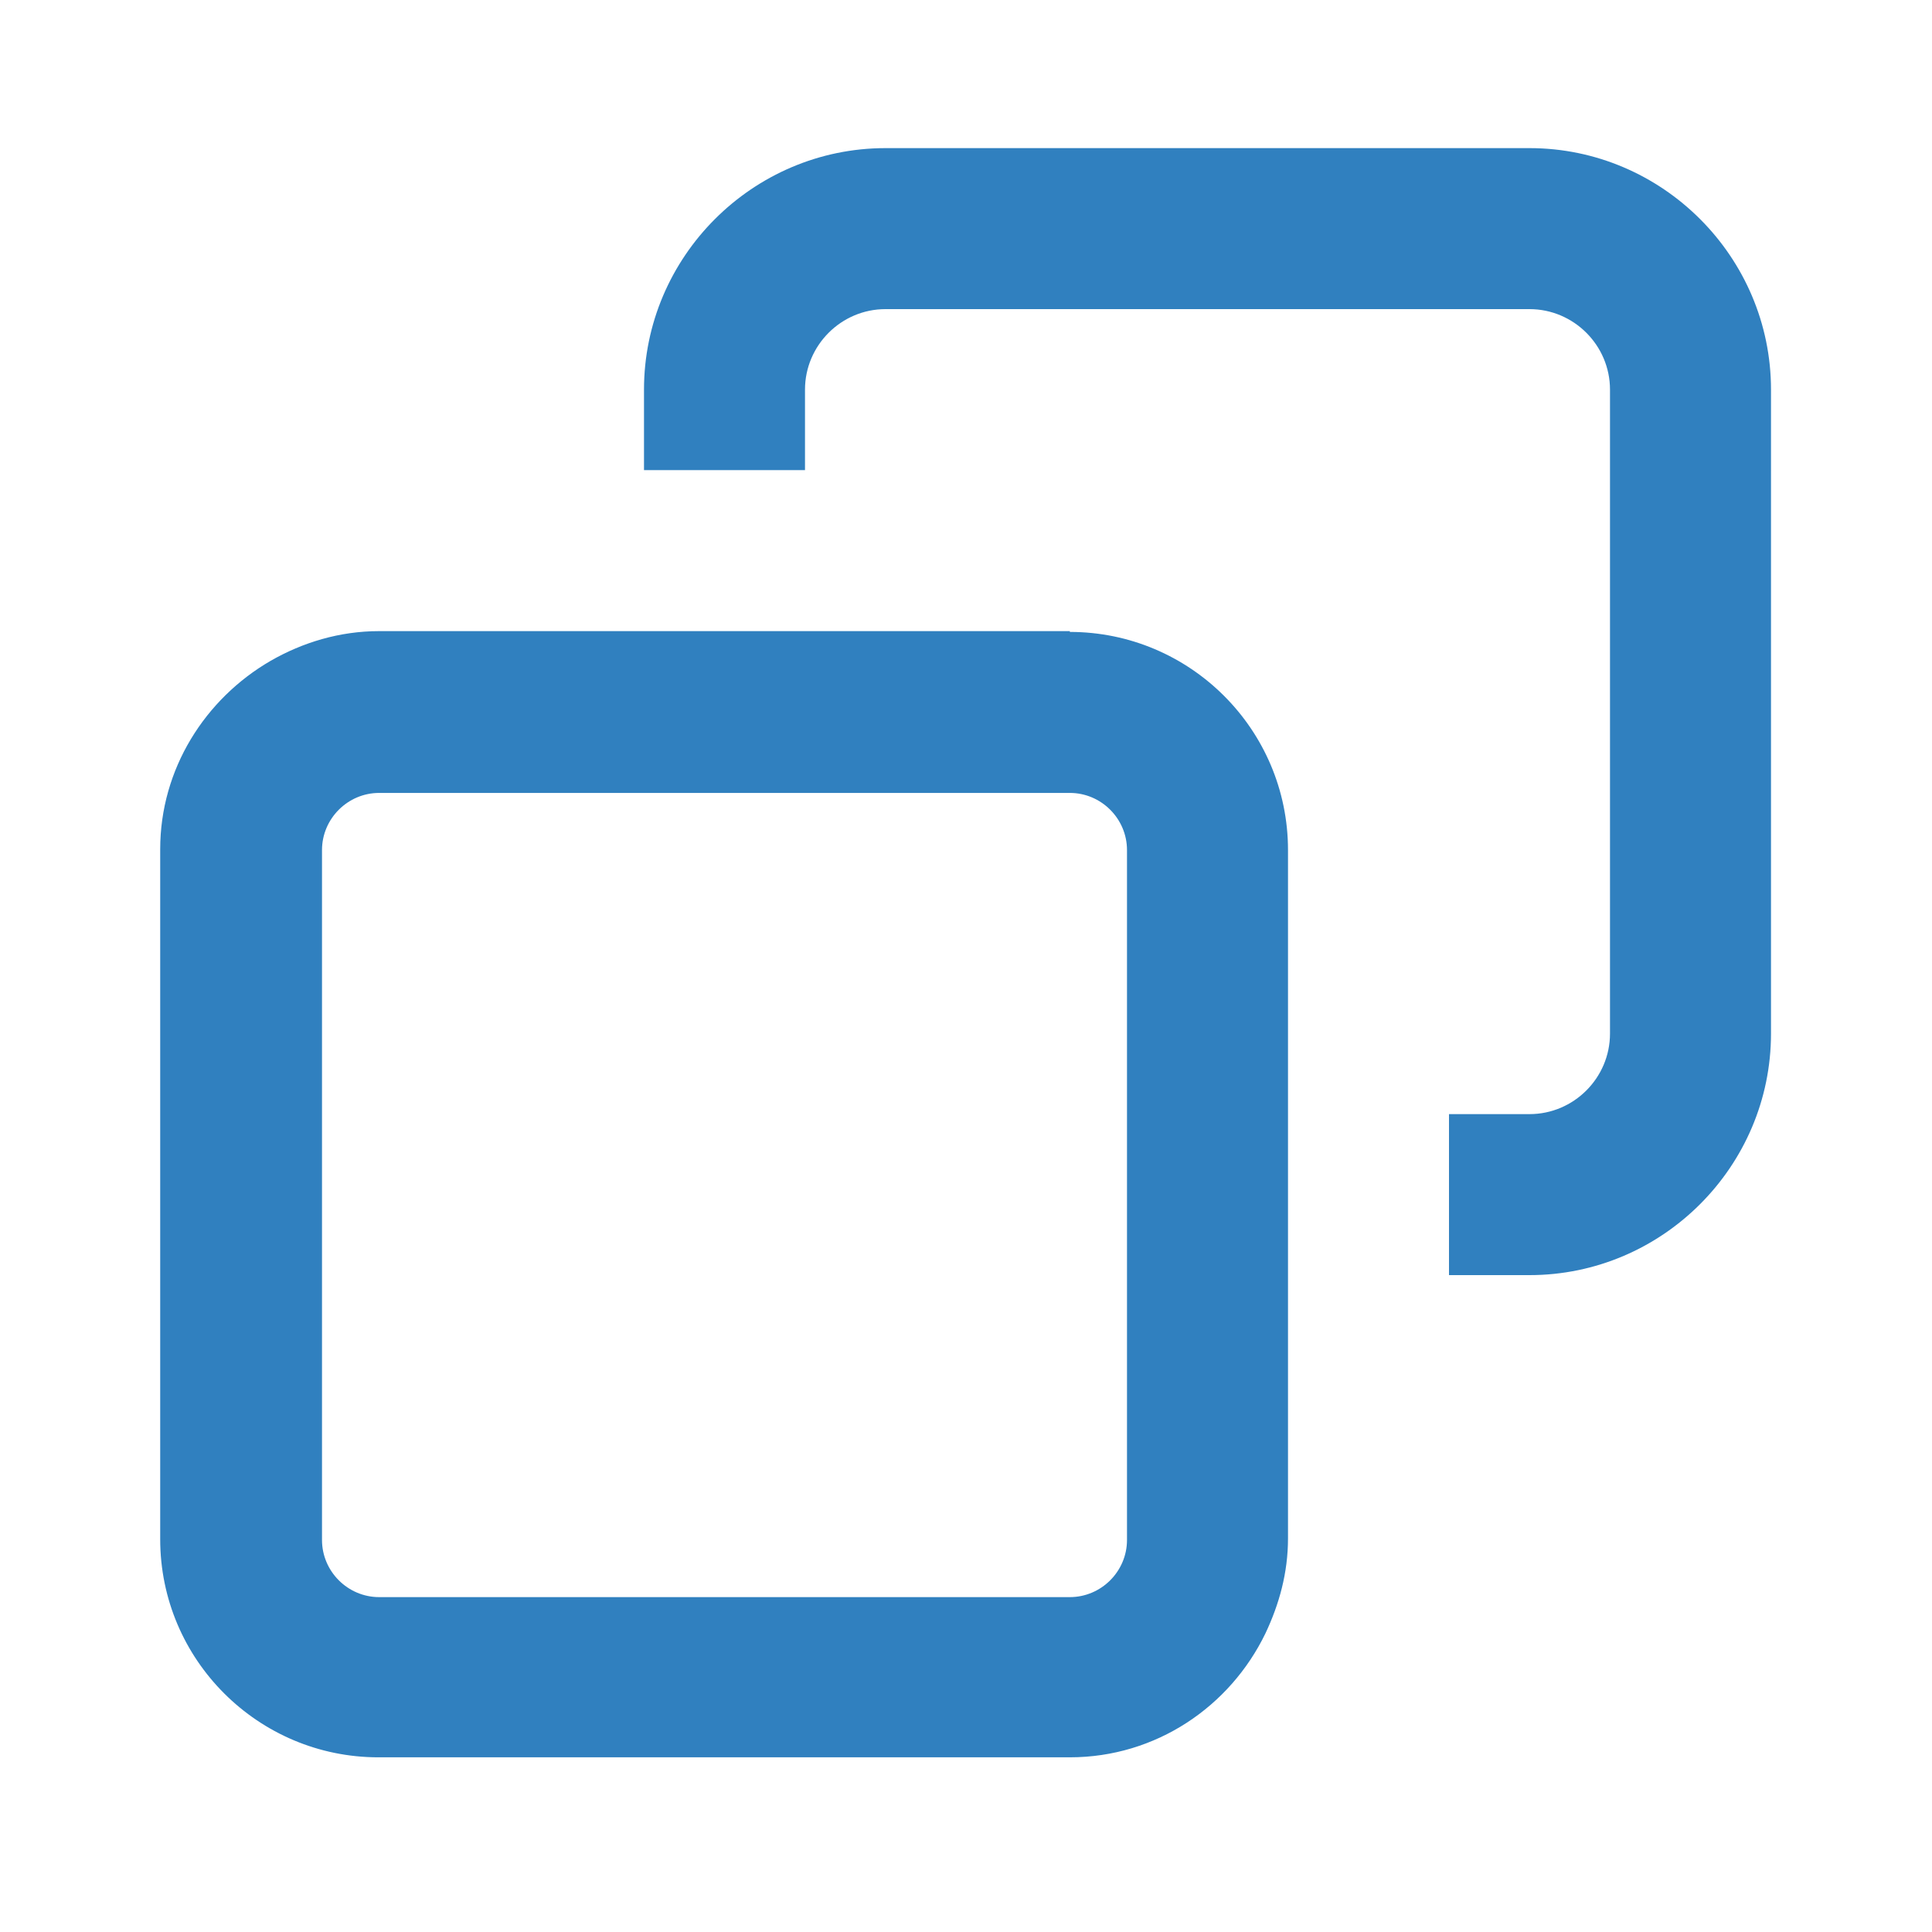
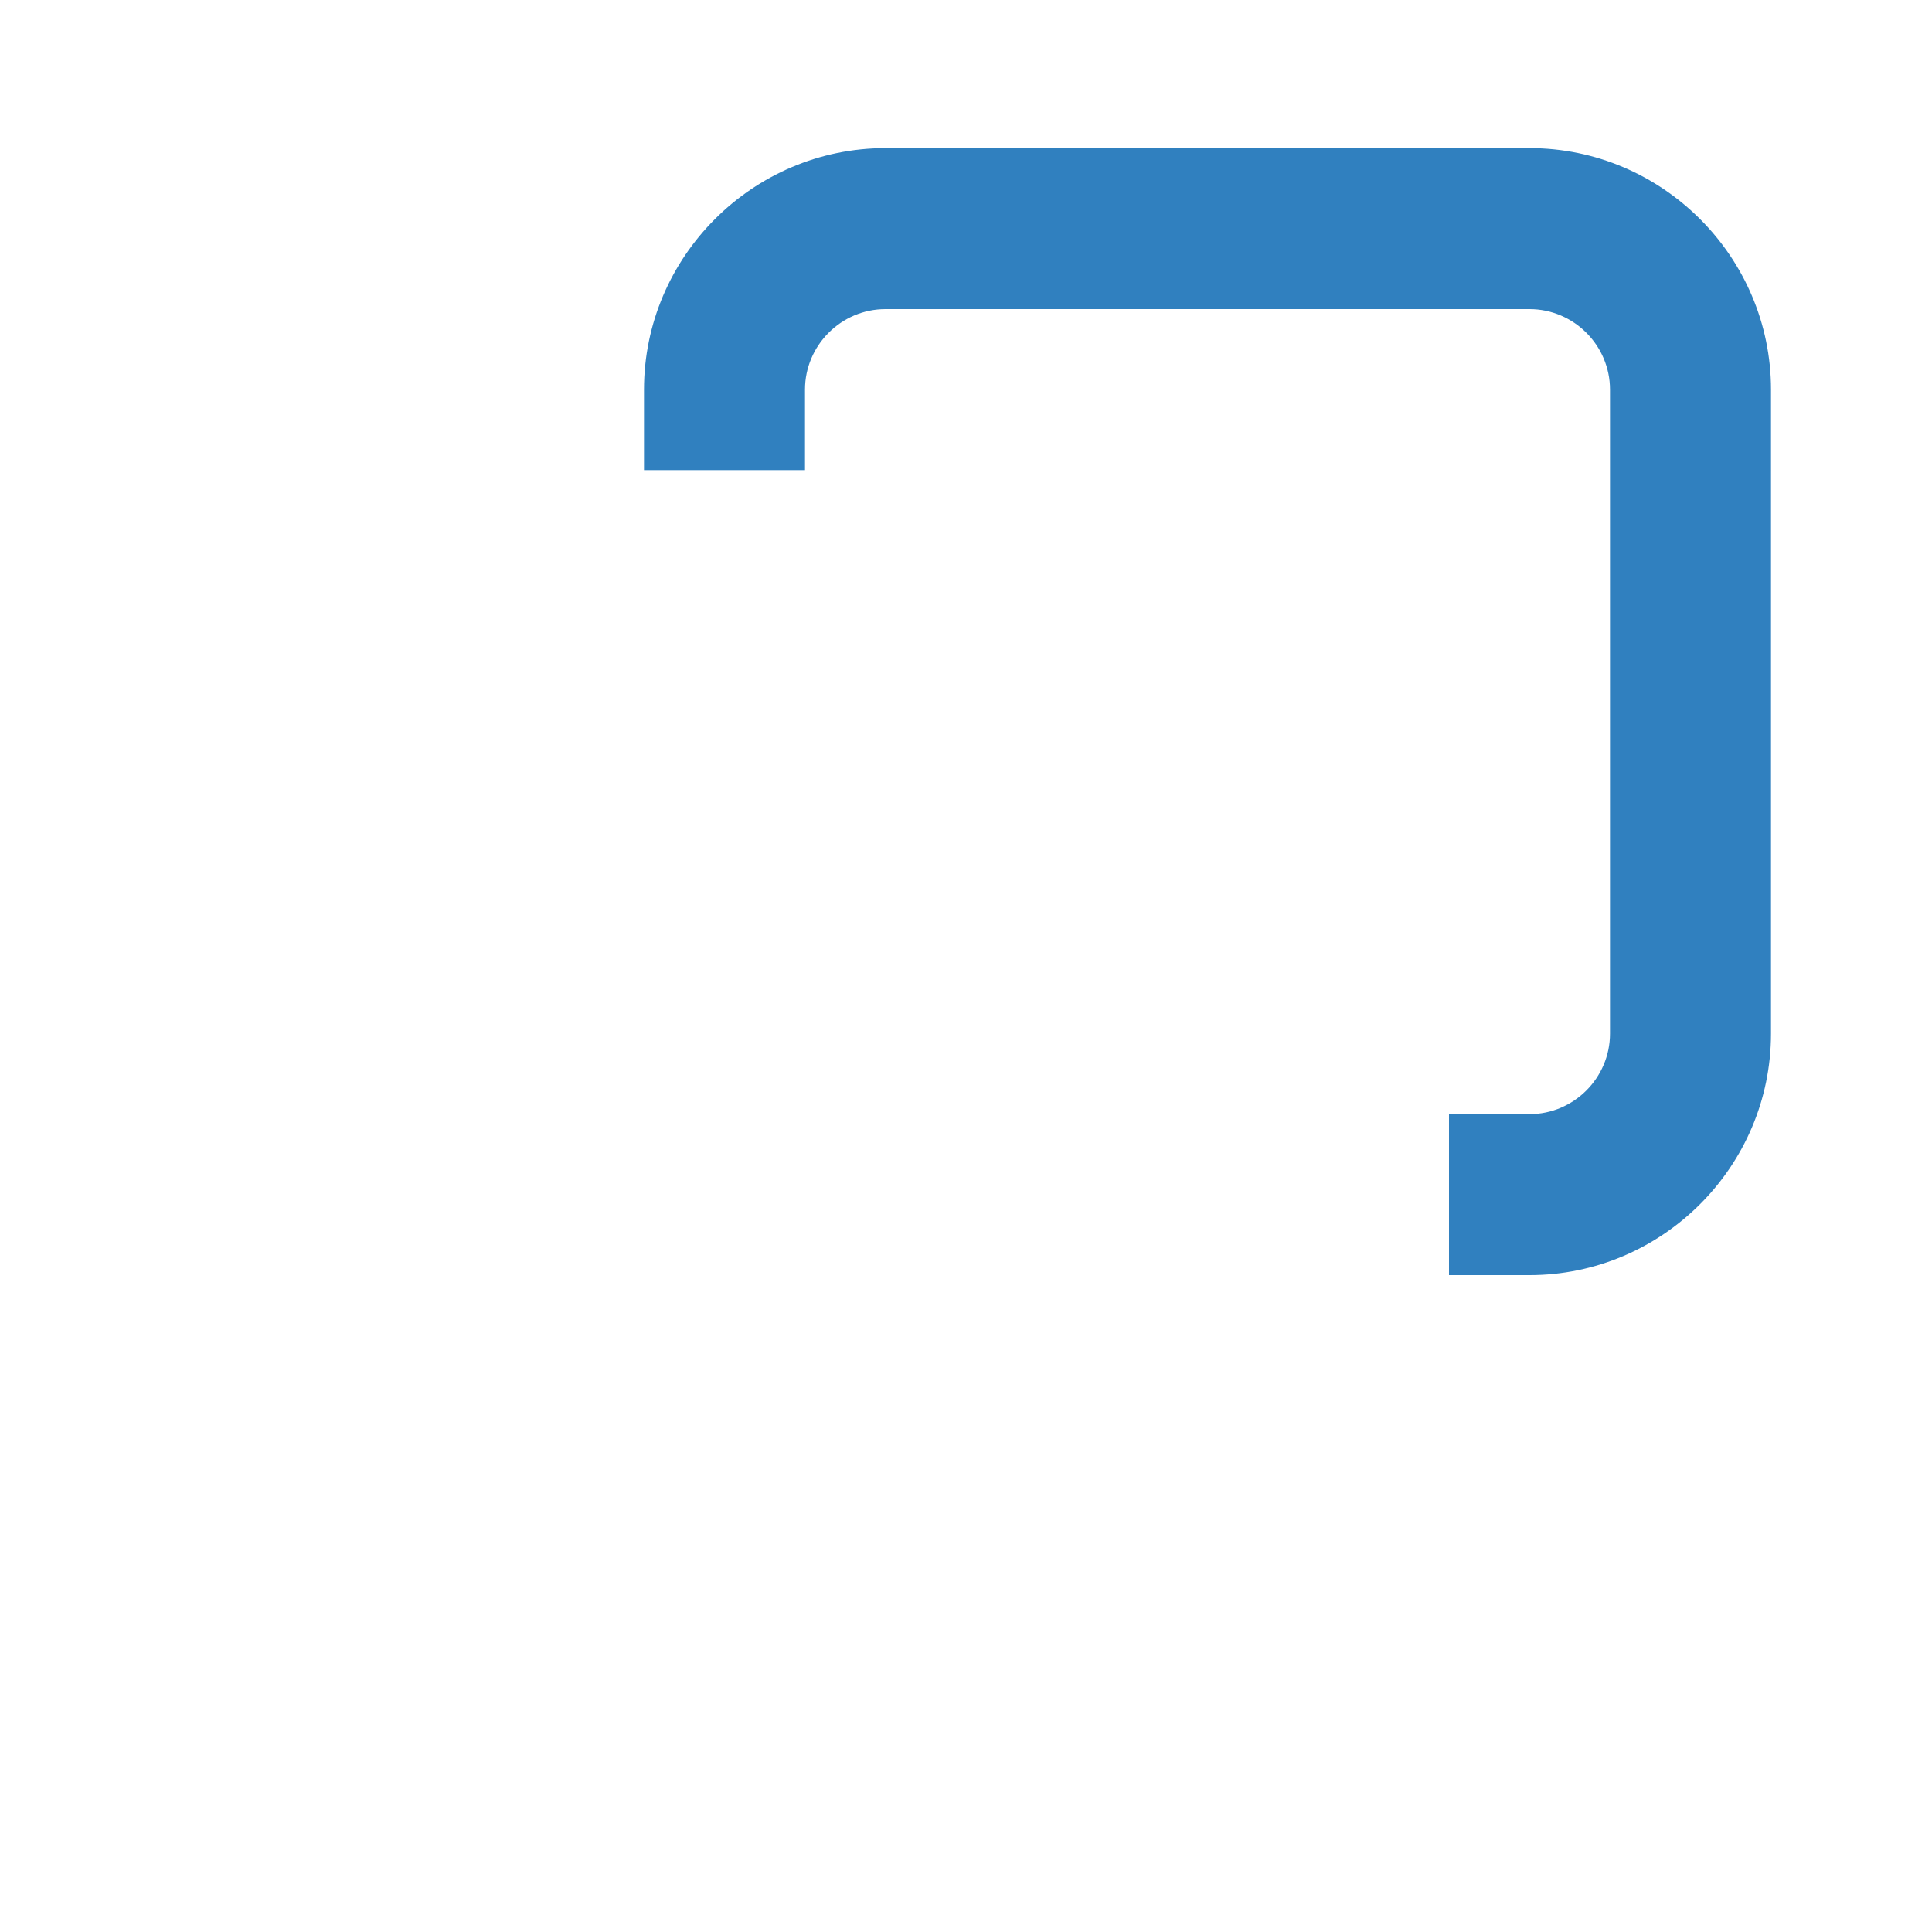
<svg xmlns="http://www.w3.org/2000/svg" id="_レイヤー_2" viewBox="0 0 24 24">
  <defs>
    <style>.cls-1{fill:none;}.cls-2{fill:#3080bf;}</style>
  </defs>
  <g id="_レイヤー_1-2">
    <g>
      <rect class="cls-1" width="24" height="24" />
      <g>
        <path class="cls-2" d="M19,1.84H11c-1.65,0-3,1.35-3,3v1h2v-1c0-.55,.45-1,1-1h8c.55,0,1,.45,1,1V12.84c0,.55-.45,1-1,1h-1v2h1c1.65,0,3-1.35,3-3V4.84c0-1.65-1.35-3-3-3Z" />
-         <path class="cls-2" d="M13.29,7.84H4.71c-.49,0-.95,.14-1.35,.37-.81,.47-1.37,1.34-1.37,2.34v8.57c0,1.5,1.22,2.71,2.71,2.71H13.29c1.07,0,1.99-.63,2.43-1.54,.17-.36,.28-.75,.28-1.18V10.56c0-1.5-1.22-2.71-2.71-2.71Zm.71,8v3.29c0,.39-.32,.71-.71,.71H4.71c-.39,0-.71-.32-.71-.71V10.56c0-.39,.32-.71,.71-.71H13.29c.39,0,.71,.32,.71,.71v5.29Z" />
      </g>
    </g>
  </g>
</svg>